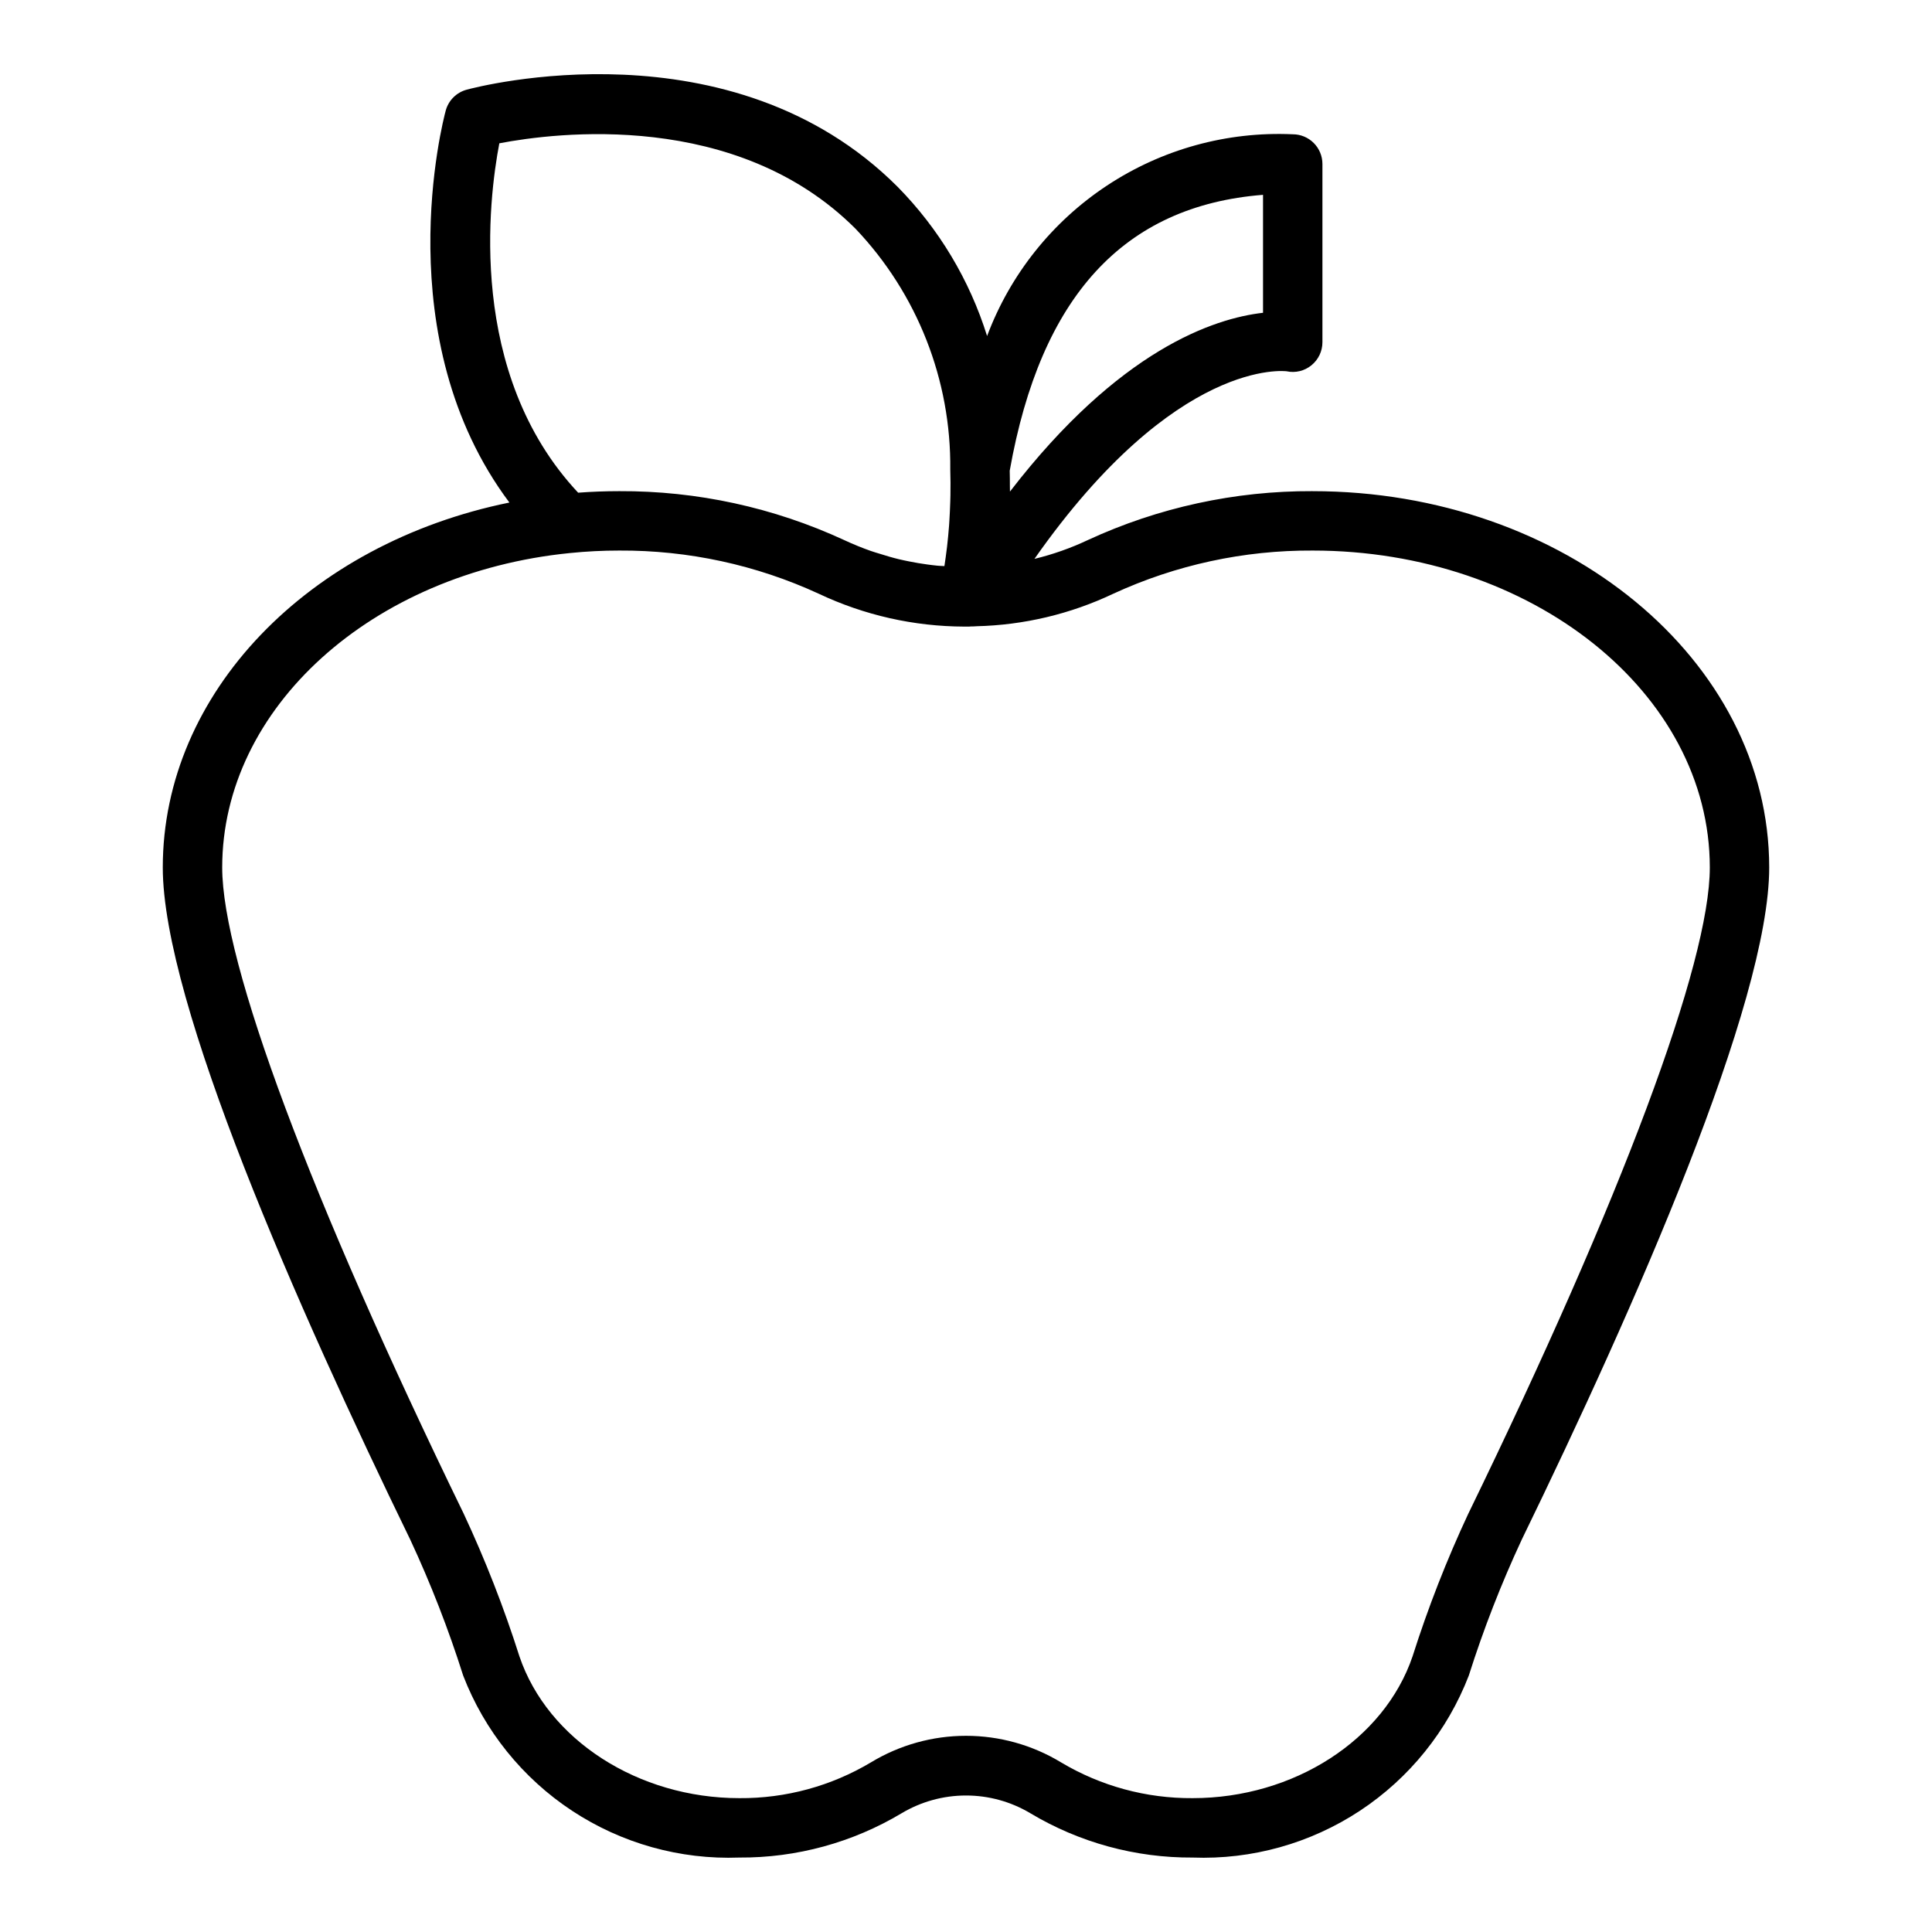
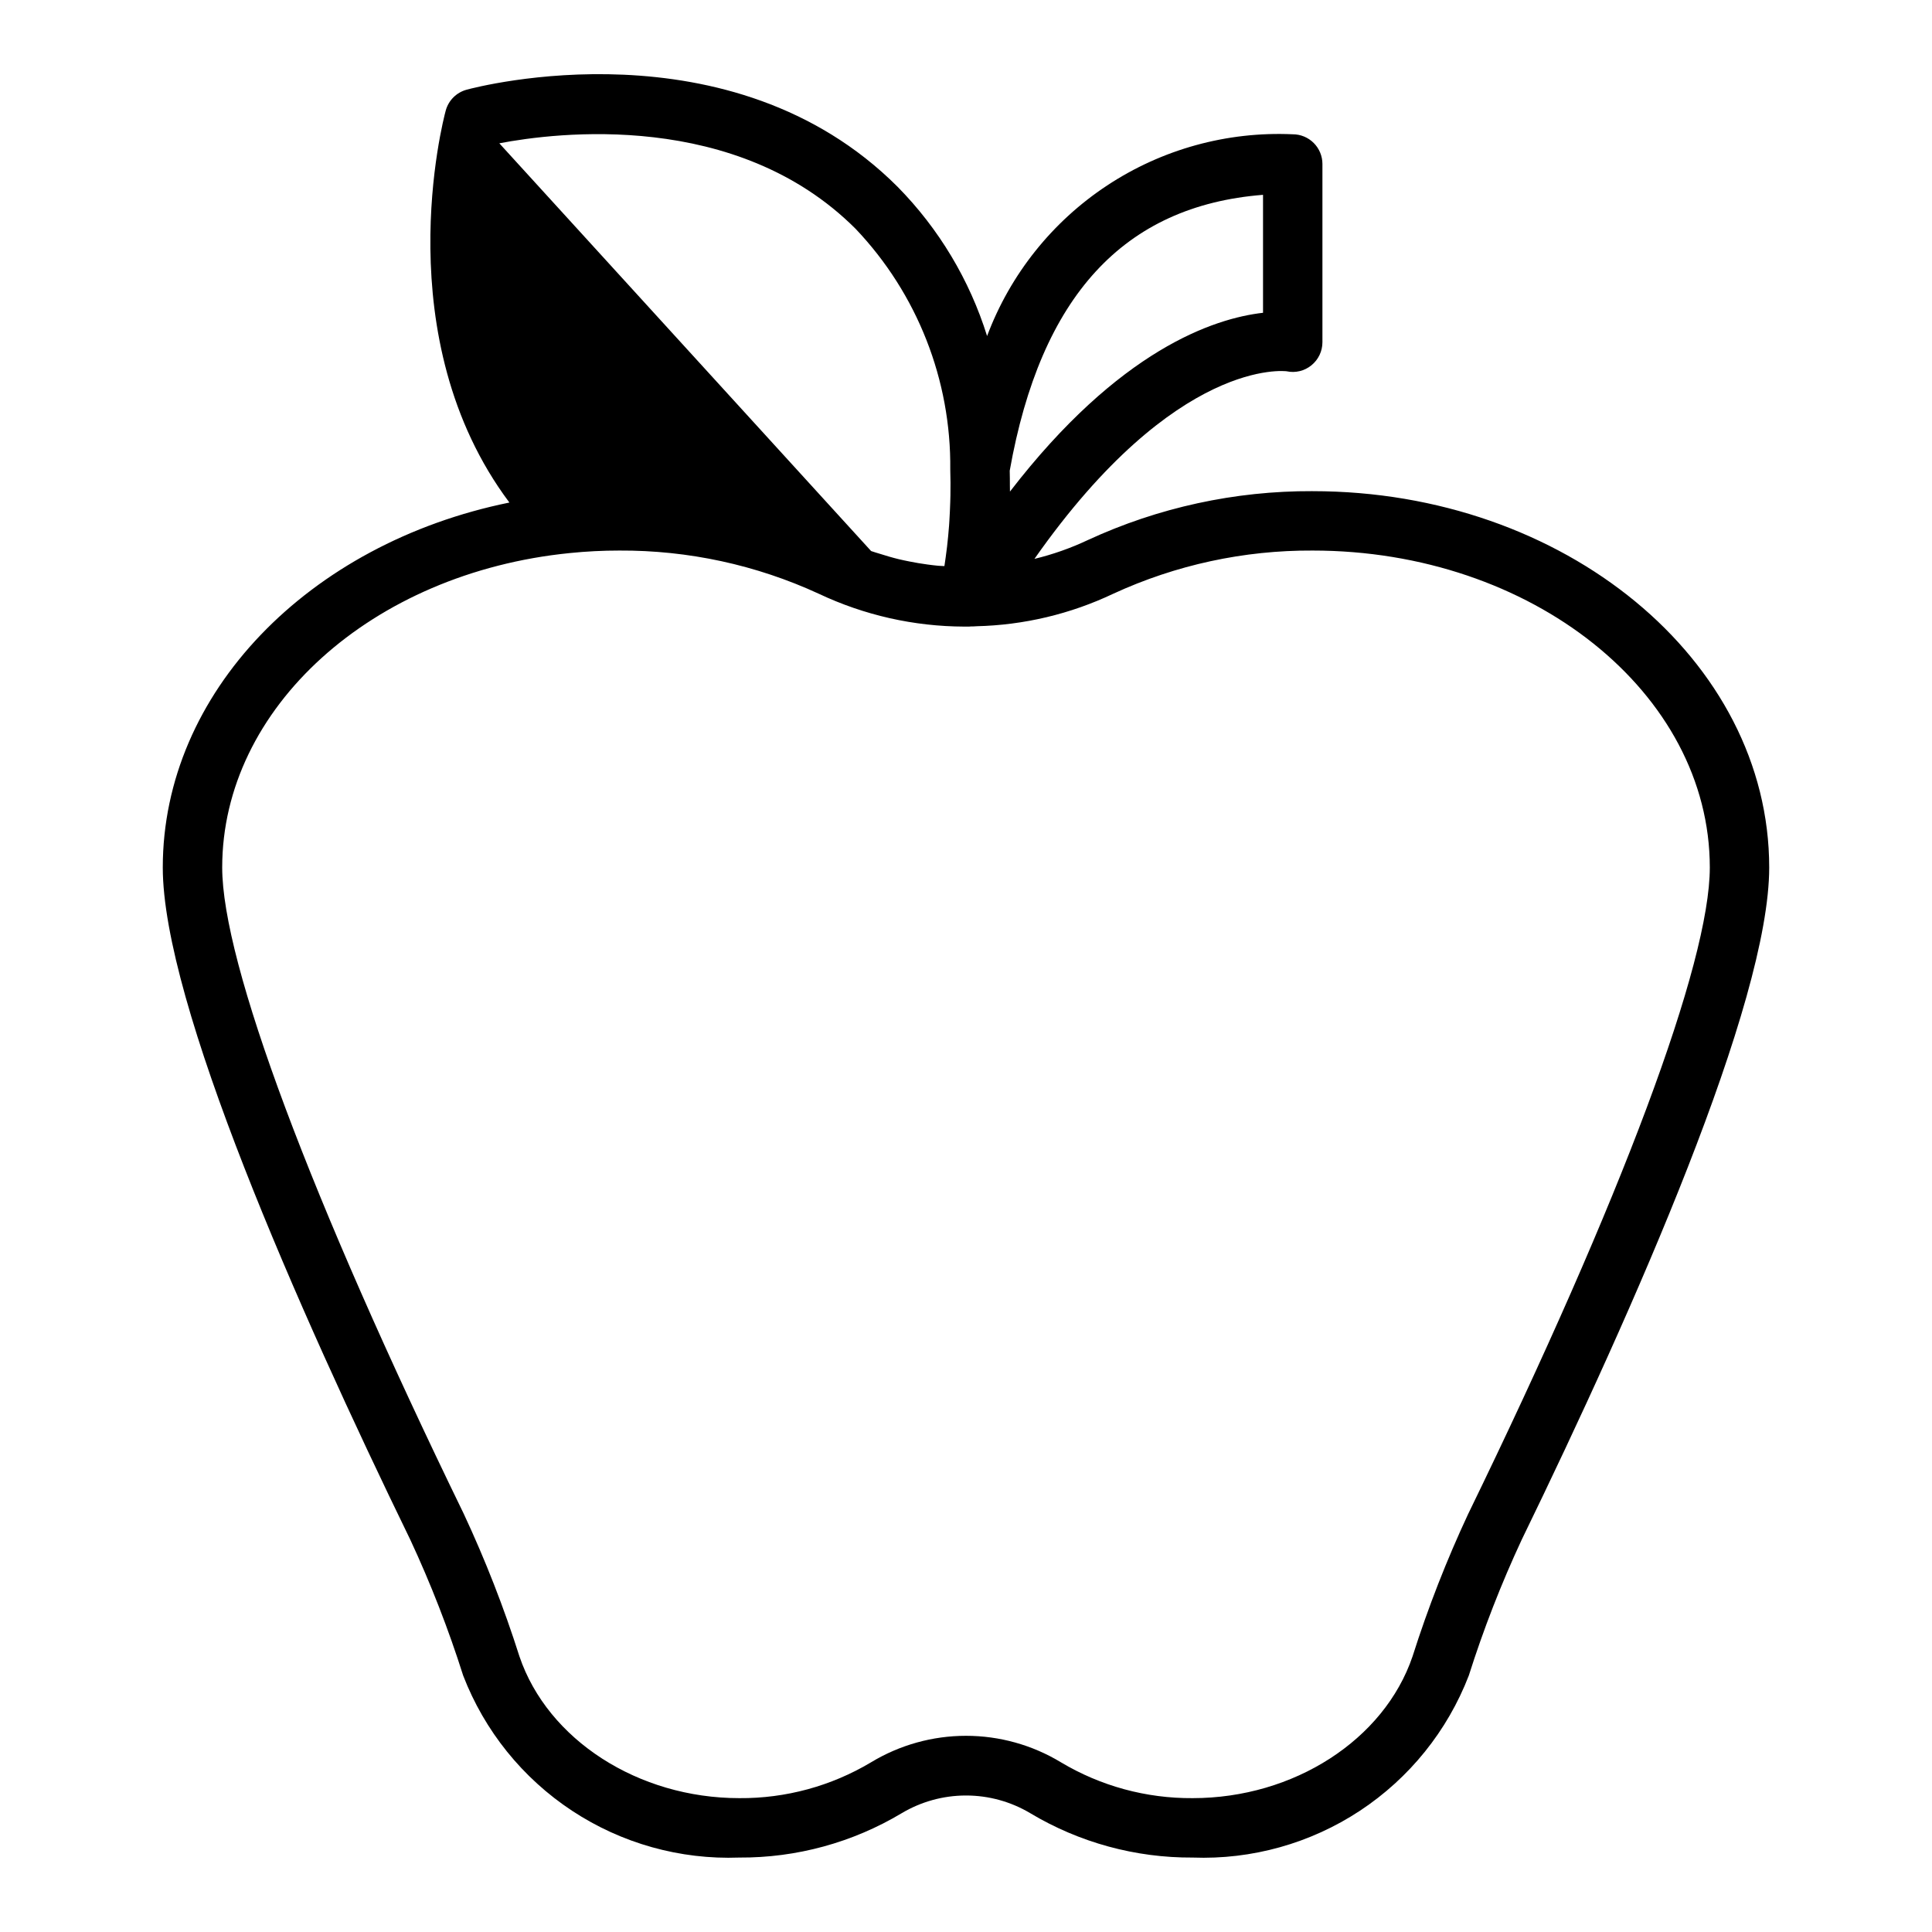
<svg xmlns="http://www.w3.org/2000/svg" fill="#000000" width="800px" height="800px" version="1.1" viewBox="144 144 512 512">
-   <path d="m491.86 274.16c-20.566-0.09-40.906 4.332-59.574 12.961-4.535 2.141-9.273 3.812-14.148 4.988 37.664-53.66 66.664-49.711 66.832-49.719l0.004 0.004c2.32 0.5 4.742-0.086 6.578-1.594 1.84-1.496 2.906-3.738 2.906-6.109v-47.234c0-2.086-0.828-4.09-2.305-5.566-1.477-1.477-3.477-2.305-5.566-2.305-17.418-0.789-34.637 3.961-49.188 13.566-14.551 9.605-25.688 23.57-31.809 39.898-4.648-14.883-12.781-28.445-23.723-39.555-44.117-44.125-111.38-26.496-114.22-25.719-2.691 0.734-4.793 2.836-5.523 5.531-0.719 2.629-15.742 60.316 16.875 103.87-53.254 10.836-91.859 50.438-91.859 96.719 0 35.812 35.66 116.63 65.59 178.14 5.441 11.684 10.121 23.707 14.012 35.992 5.652 14.664 15.746 27.195 28.871 35.844 13.121 8.648 28.617 12.984 44.32 12.398 15.152 0.09 30.039-3.977 43.035-11.762 5.148-3.062 11.031-4.684 17.02-4.684 5.992-0.004 11.875 1.613 17.023 4.676 13.004 7.789 27.895 11.859 43.051 11.77 15.703 0.586 31.199-3.75 44.324-12.398 13.121-8.652 23.215-21.184 28.867-35.848 3.894-12.289 8.578-24.316 14.023-36.004 29.922-61.492 65.582-142.31 65.582-178.12 0-54.996-54.273-99.738-121-99.738zm-13.145-78.531v31.262c-13.031 1.48-38.102 9.789-67.066 47.383 0-0.094-0.004-0.191-0.004-0.281 0-0.434-0.012-0.887-0.016-1.324-0.004-1.297-0.004-2.59-0.043-3.93 8.203-46.203 30.211-70.195 67.129-73.109zm-202.39-13.652c14.859-2.844 62.809-8.949 94.41 22.652 16.355 17.199 25.355 40.102 25.094 63.832 0.082 2.352 0.078 4.617 0.043 6.82-0.008 0.598-0.027 1.18-0.047 1.762-0.055 1.723-0.133 3.398-0.234 4.996-0.027 0.406-0.047 0.828-0.078 1.227-0.148 1.961-0.328 3.828-0.527 5.547-0.027 0.234-0.059 0.445-0.086 0.68-0.184 1.508-0.379 2.918-0.574 4.203l-0.051 0.324c-0.57-0.039-1.145-0.039-1.715-0.094-0.918-0.086-1.832-0.203-2.746-0.324-1.645-0.219-3.277-0.492-4.902-0.824-0.898-0.184-1.797-0.359-2.691-0.578-1.719-0.414-3.418-0.918-5.109-1.457-0.75-0.234-1.504-0.441-2.25-0.707v0.004c-2.434-0.855-4.824-1.828-7.16-2.922-18.672-8.629-39.004-13.051-59.57-12.957-3.668 0-7.328 0.137-10.918 0.406-29.594-31.586-23.684-78.008-20.887-92.59zm256.8 363.14c-5.742 12.281-10.68 24.922-14.785 37.844-7.512 22.121-31.48 37.566-58.277 37.566-12.285 0.086-24.355-3.195-34.902-9.496-7.59-4.598-16.297-7.027-25.172-7.023-8.871 0-17.578 2.434-25.168 7.031-10.539 6.297-22.605 9.578-34.887 9.488-26.797 0-50.77-15.449-58.277-37.562-4.102-12.918-9.039-25.555-14.777-37.832-40.672-83.59-63.996-146.01-63.996-171.24 0-42.254 39.59-78.074 92.121-83.328 4.359-0.445 8.742-0.668 13.129-0.664 18.238-0.098 36.277 3.809 52.844 11.445 12.055 5.695 25.215 8.668 38.551 8.707h1.258c0.199 0 0.371-0.035 0.559-0.039 0.473-0.012 0.945 0 1.406-0.051l0.004-0.004c12.559-0.289 24.918-3.227 36.27-8.613 16.562-7.637 34.602-11.543 52.84-11.445 58.035 0 105.25 37.68 105.25 83.996 0 25.227-23.324 87.645-63.988 171.22z" />
+   <path d="m491.86 274.16c-20.566-0.09-40.906 4.332-59.574 12.961-4.535 2.141-9.273 3.812-14.148 4.988 37.664-53.66 66.664-49.711 66.832-49.719l0.004 0.004c2.32 0.5 4.742-0.086 6.578-1.594 1.84-1.496 2.906-3.738 2.906-6.109v-47.234c0-2.086-0.828-4.09-2.305-5.566-1.477-1.477-3.477-2.305-5.566-2.305-17.418-0.789-34.637 3.961-49.188 13.566-14.551 9.605-25.688 23.57-31.809 39.898-4.648-14.883-12.781-28.445-23.723-39.555-44.117-44.125-111.38-26.496-114.22-25.719-2.691 0.734-4.793 2.836-5.523 5.531-0.719 2.629-15.742 60.316 16.875 103.87-53.254 10.836-91.859 50.438-91.859 96.719 0 35.812 35.66 116.63 65.59 178.14 5.441 11.684 10.121 23.707 14.012 35.992 5.652 14.664 15.746 27.195 28.871 35.844 13.121 8.648 28.617 12.984 44.32 12.398 15.152 0.09 30.039-3.977 43.035-11.762 5.148-3.062 11.031-4.684 17.02-4.684 5.992-0.004 11.875 1.613 17.023 4.676 13.004 7.789 27.895 11.859 43.051 11.77 15.703 0.586 31.199-3.75 44.324-12.398 13.121-8.652 23.215-21.184 28.867-35.848 3.894-12.289 8.578-24.316 14.023-36.004 29.922-61.492 65.582-142.31 65.582-178.12 0-54.996-54.273-99.738-121-99.738zm-13.145-78.531v31.262c-13.031 1.48-38.102 9.789-67.066 47.383 0-0.094-0.004-0.191-0.004-0.281 0-0.434-0.012-0.887-0.016-1.324-0.004-1.297-0.004-2.59-0.043-3.93 8.203-46.203 30.211-70.195 67.129-73.109zm-202.39-13.652c14.859-2.844 62.809-8.949 94.41 22.652 16.355 17.199 25.355 40.102 25.094 63.832 0.082 2.352 0.078 4.617 0.043 6.82-0.008 0.598-0.027 1.18-0.047 1.762-0.055 1.723-0.133 3.398-0.234 4.996-0.027 0.406-0.047 0.828-0.078 1.227-0.148 1.961-0.328 3.828-0.527 5.547-0.027 0.234-0.059 0.445-0.086 0.68-0.184 1.508-0.379 2.918-0.574 4.203l-0.051 0.324c-0.57-0.039-1.145-0.039-1.715-0.094-0.918-0.086-1.832-0.203-2.746-0.324-1.645-0.219-3.277-0.492-4.902-0.824-0.898-0.184-1.797-0.359-2.691-0.578-1.719-0.414-3.418-0.918-5.109-1.457-0.75-0.234-1.504-0.441-2.25-0.707v0.004zm256.8 363.14c-5.742 12.281-10.68 24.922-14.785 37.844-7.512 22.121-31.48 37.566-58.277 37.566-12.285 0.086-24.355-3.195-34.902-9.496-7.59-4.598-16.297-7.027-25.172-7.023-8.871 0-17.578 2.434-25.168 7.031-10.539 6.297-22.605 9.578-34.887 9.488-26.797 0-50.77-15.449-58.277-37.562-4.102-12.918-9.039-25.555-14.777-37.832-40.672-83.59-63.996-146.01-63.996-171.24 0-42.254 39.59-78.074 92.121-83.328 4.359-0.445 8.742-0.668 13.129-0.664 18.238-0.098 36.277 3.809 52.844 11.445 12.055 5.695 25.215 8.668 38.551 8.707h1.258c0.199 0 0.371-0.035 0.559-0.039 0.473-0.012 0.945 0 1.406-0.051l0.004-0.004c12.559-0.289 24.918-3.227 36.27-8.613 16.562-7.637 34.602-11.543 52.84-11.445 58.035 0 105.25 37.68 105.25 83.996 0 25.227-23.324 87.645-63.988 171.22z" />
</svg>